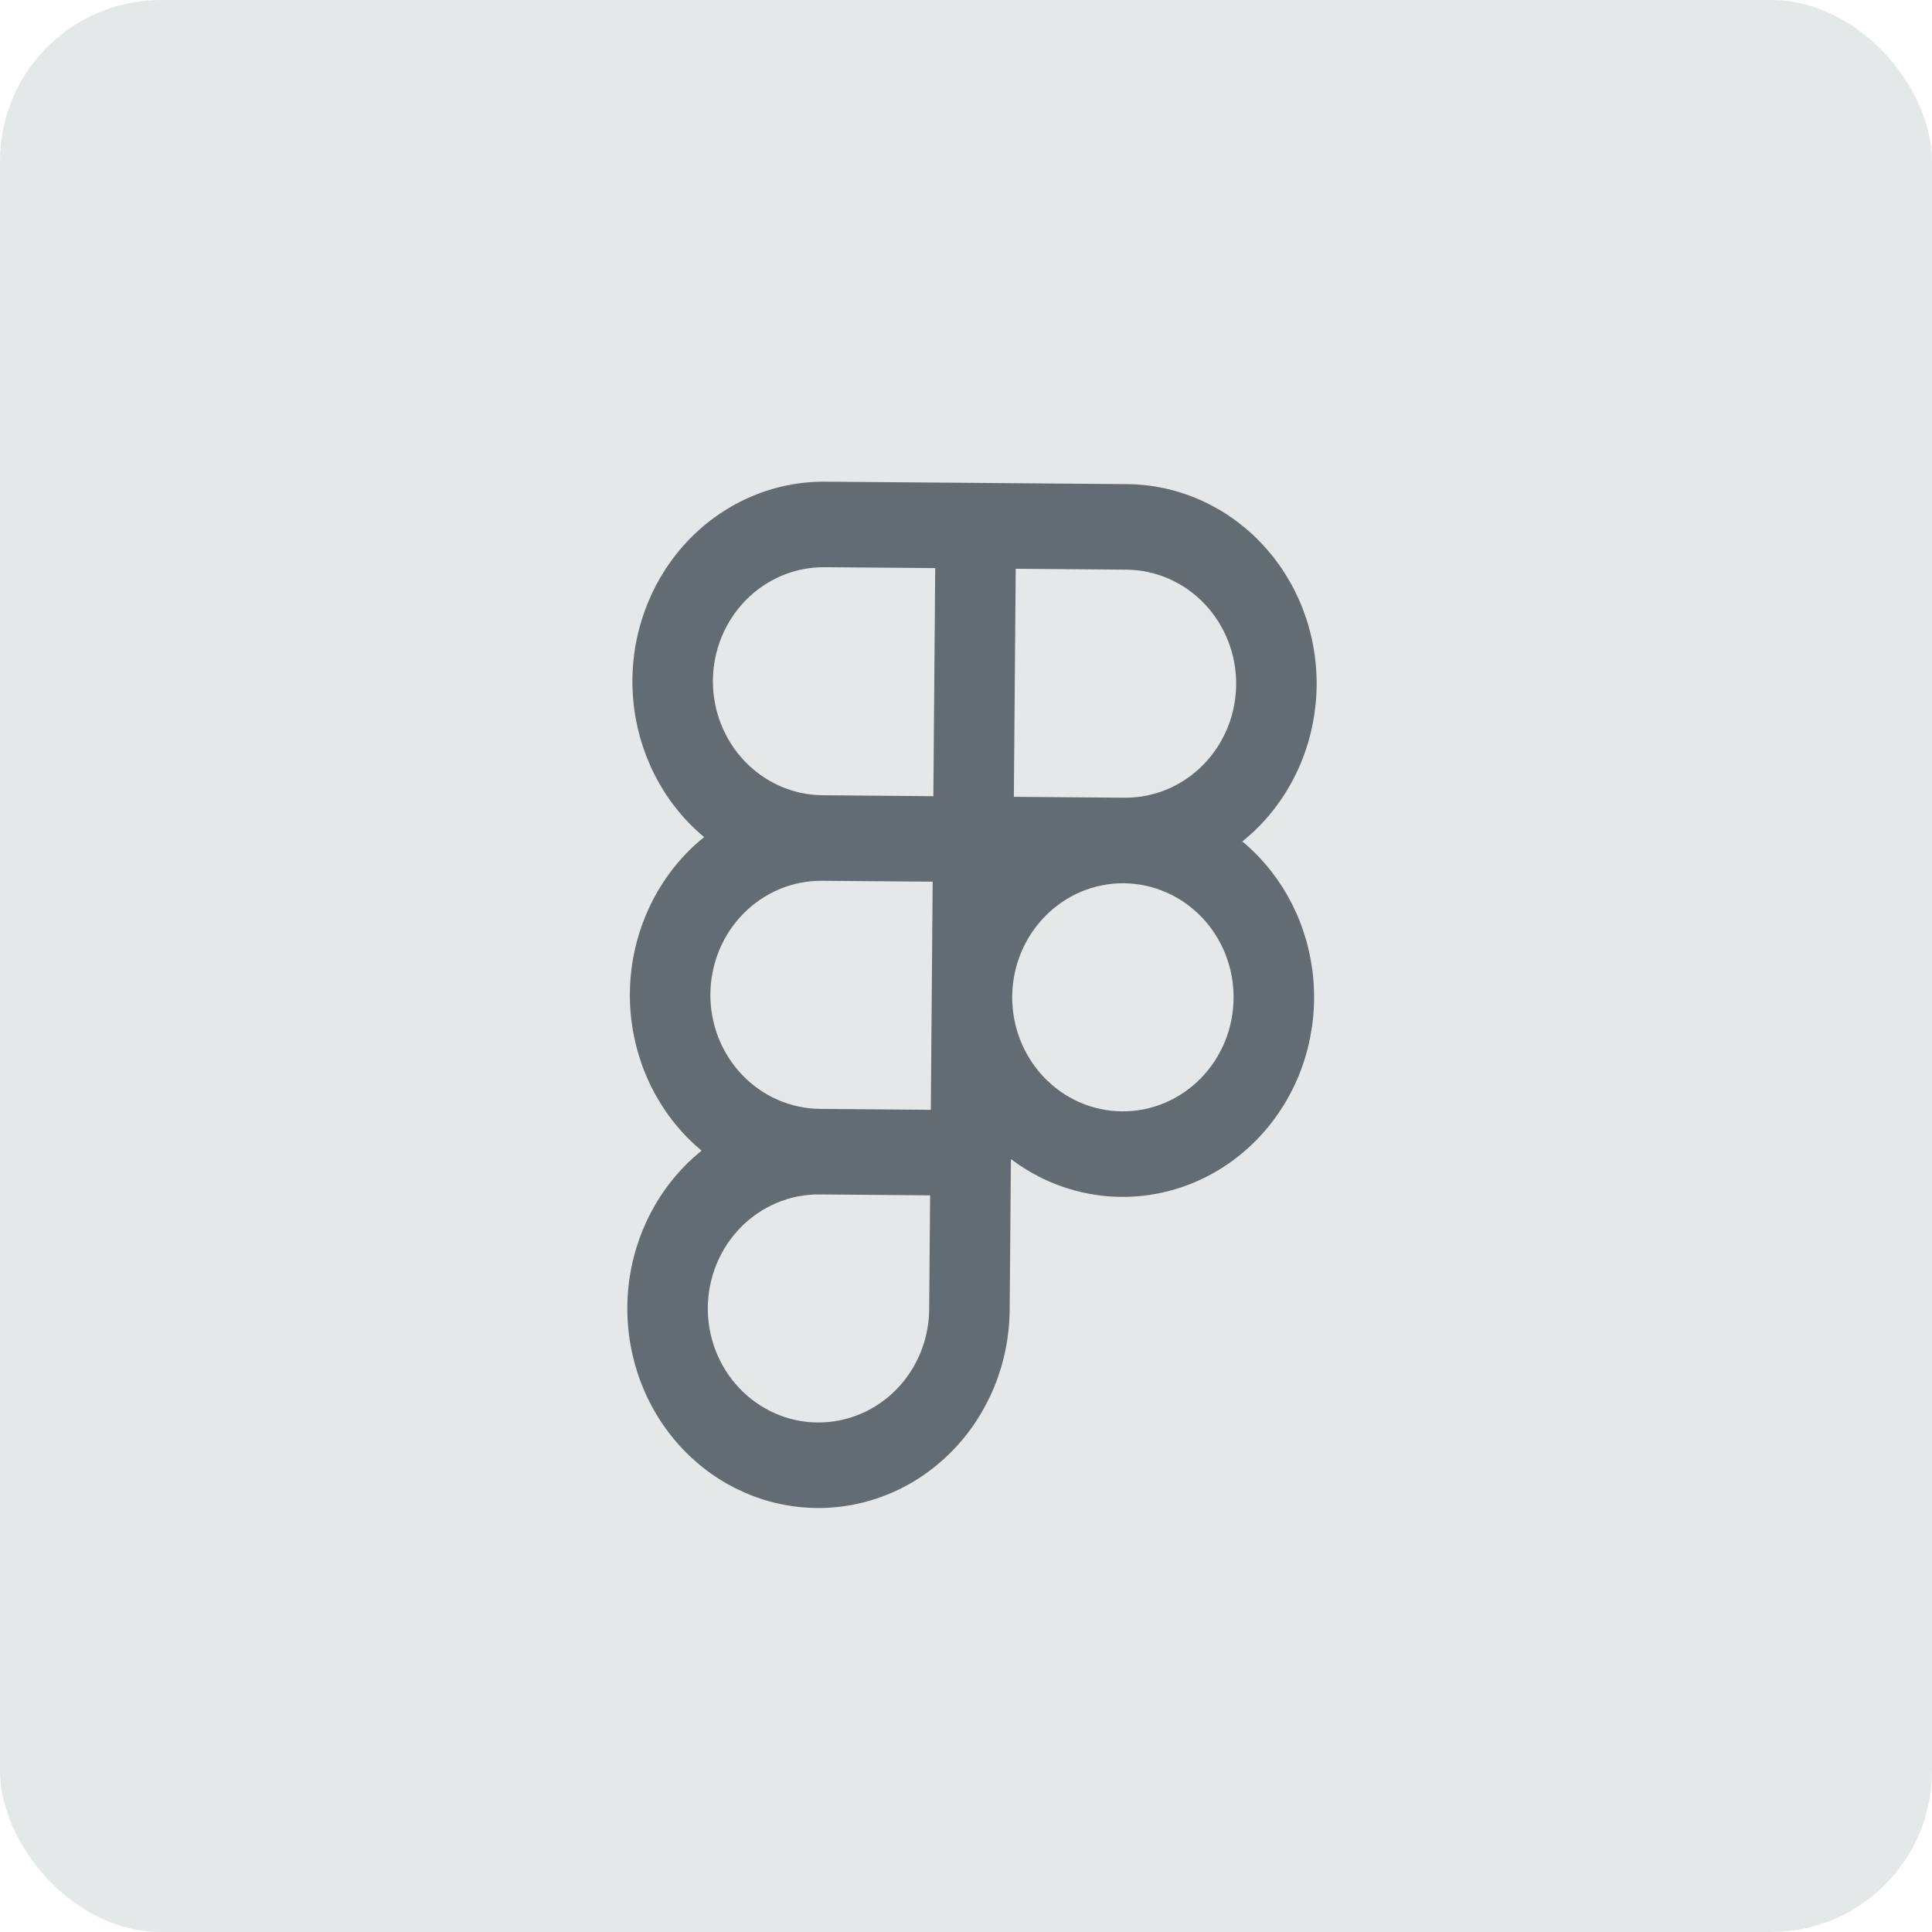
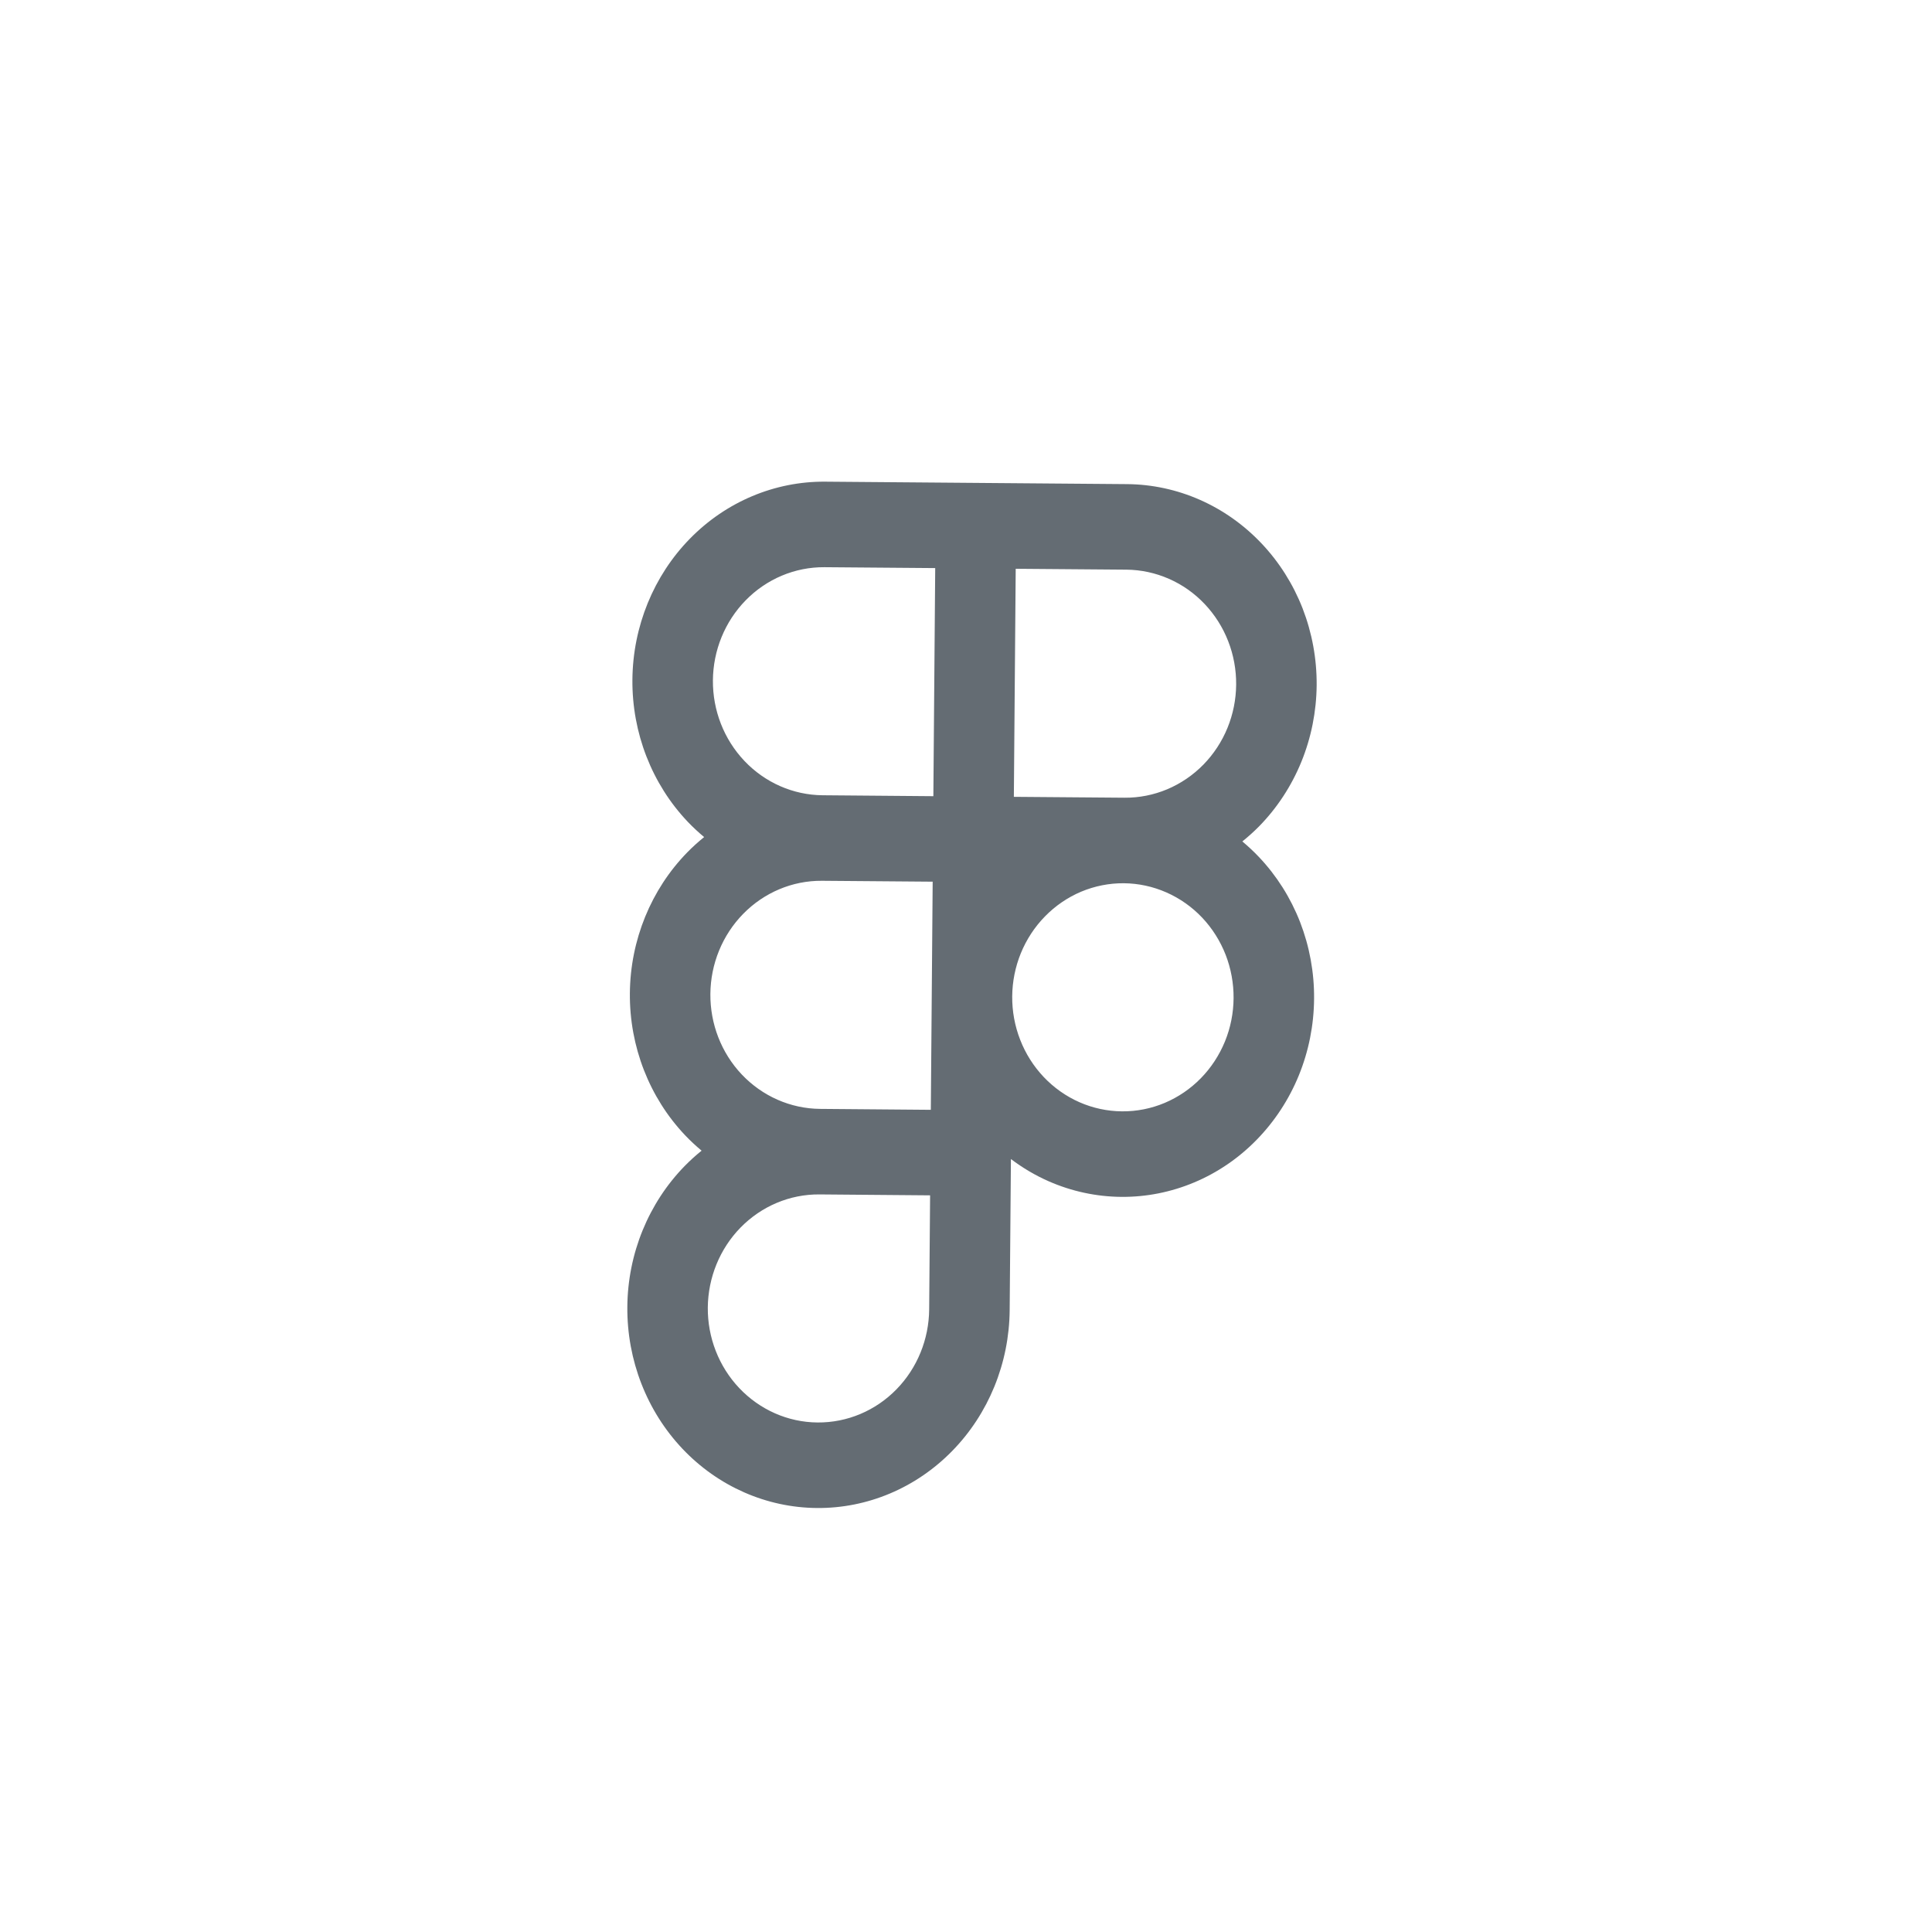
<svg xmlns="http://www.w3.org/2000/svg" fill="none" height="100%" overflow="visible" preserveAspectRatio="none" style="display: block;" viewBox="0 0 48 48" width="100%">
  <g id="Frame 5680">
-     <rect fill="#E4E8E9" height="48" rx="4" width="48" />
    <path d="M23.108 29.698L20.358 29.675C19.622 29.669 18.918 29.968 18.399 30.498C17.882 31.027 17.592 31.742 17.585 32.486C17.579 33.229 17.858 33.95 18.367 34.487C18.877 35.025 19.576 35.336 20.312 35.341C21.049 35.347 21.753 35.049 22.271 34.519C22.789 33.99 23.079 33.274 23.085 32.53L23.108 29.698ZM30.648 24.8C30.651 24.431 30.584 24.065 30.451 23.722C30.317 23.379 30.119 23.065 29.867 22.798C29.615 22.532 29.313 22.319 28.979 22.172C28.645 22.025 28.286 21.947 27.921 21.944C27.557 21.941 27.197 22.013 26.86 22.154C26.524 22.296 26.219 22.505 25.963 22.767C25.706 23.029 25.503 23.34 25.363 23.681C25.224 24.022 25.151 24.387 25.148 24.755C25.145 25.124 25.212 25.49 25.346 25.833C25.479 26.176 25.678 26.491 25.93 26.757C26.182 27.023 26.484 27.237 26.818 27.384C27.152 27.531 27.511 27.608 27.875 27.611C28.24 27.614 28.6 27.543 28.937 27.401C29.273 27.259 29.578 27.051 29.834 26.789C30.091 26.527 30.294 26.215 30.434 25.874C30.573 25.534 30.645 25.169 30.648 24.8ZM17.649 24.695C17.643 25.438 17.921 26.159 18.43 26.696C18.94 27.234 19.639 27.544 20.376 27.55L23.126 27.573L23.172 21.905L20.422 21.883C19.685 21.877 18.981 22.176 18.463 22.706C17.945 23.235 17.655 23.951 17.649 24.695ZM30.712 17.009C30.715 16.64 30.648 16.273 30.514 15.93C30.381 15.587 30.182 15.274 29.93 15.007C29.678 14.741 29.377 14.527 29.043 14.381C28.708 14.234 28.349 14.156 27.985 14.153L25.235 14.131L25.189 19.797L27.939 19.819C28.303 19.822 28.663 19.75 29 19.609C29.336 19.467 29.641 19.259 29.898 18.997C30.154 18.735 30.358 18.424 30.497 18.083C30.636 17.742 30.709 17.378 30.712 17.009ZM17.712 16.903C17.706 17.647 17.985 18.367 18.494 18.904C19.003 19.442 19.703 19.752 20.439 19.758L23.189 19.781L23.235 14.114L20.485 14.092C19.748 14.086 19.044 14.385 18.526 14.915C18.008 15.444 17.718 16.16 17.712 16.903ZM32.712 17.025C32.706 17.68 32.577 18.326 32.332 18.927C32.086 19.529 31.73 20.072 31.284 20.528C31.151 20.663 31.011 20.788 30.866 20.905C31.009 21.026 31.147 21.153 31.277 21.291C31.716 21.753 32.064 22.303 32.3 22.908C32.535 23.514 32.654 24.162 32.648 24.816C32.643 25.471 32.514 26.117 32.269 26.718C32.023 27.32 31.666 27.863 31.22 28.319C30.775 28.775 30.248 29.134 29.672 29.376C29.095 29.619 28.479 29.741 27.858 29.736C27.238 29.731 26.623 29.599 26.051 29.347C25.719 29.201 25.406 29.015 25.116 28.796L25.085 32.546C25.075 33.869 24.558 35.129 23.657 36.049C22.757 36.969 21.548 37.477 20.295 37.466C19.043 37.456 17.841 36.929 16.956 35.995C16.071 35.06 15.575 33.792 15.586 32.469C15.596 31.147 16.113 29.887 17.014 28.966C17.146 28.831 17.286 28.705 17.431 28.588C17.288 28.469 17.15 28.341 17.02 28.204C16.134 27.269 15.638 26.001 15.649 24.678C15.66 23.355 16.176 22.096 17.077 21.175C17.209 21.04 17.349 20.914 17.494 20.797C17.351 20.677 17.213 20.55 17.083 20.413C16.197 19.478 15.701 18.21 15.712 16.887C15.723 15.564 16.239 14.305 17.14 13.384C18.04 12.464 19.25 11.957 20.502 11.967L28.002 12.028C28.623 12.033 29.237 12.165 29.809 12.417C30.382 12.669 30.902 13.037 31.341 13.5C31.779 13.962 32.127 14.511 32.363 15.116C32.598 15.722 32.717 16.371 32.712 17.025Z" fill="#646C73" id="Vector (Stroke)" />
  </g>
</svg>